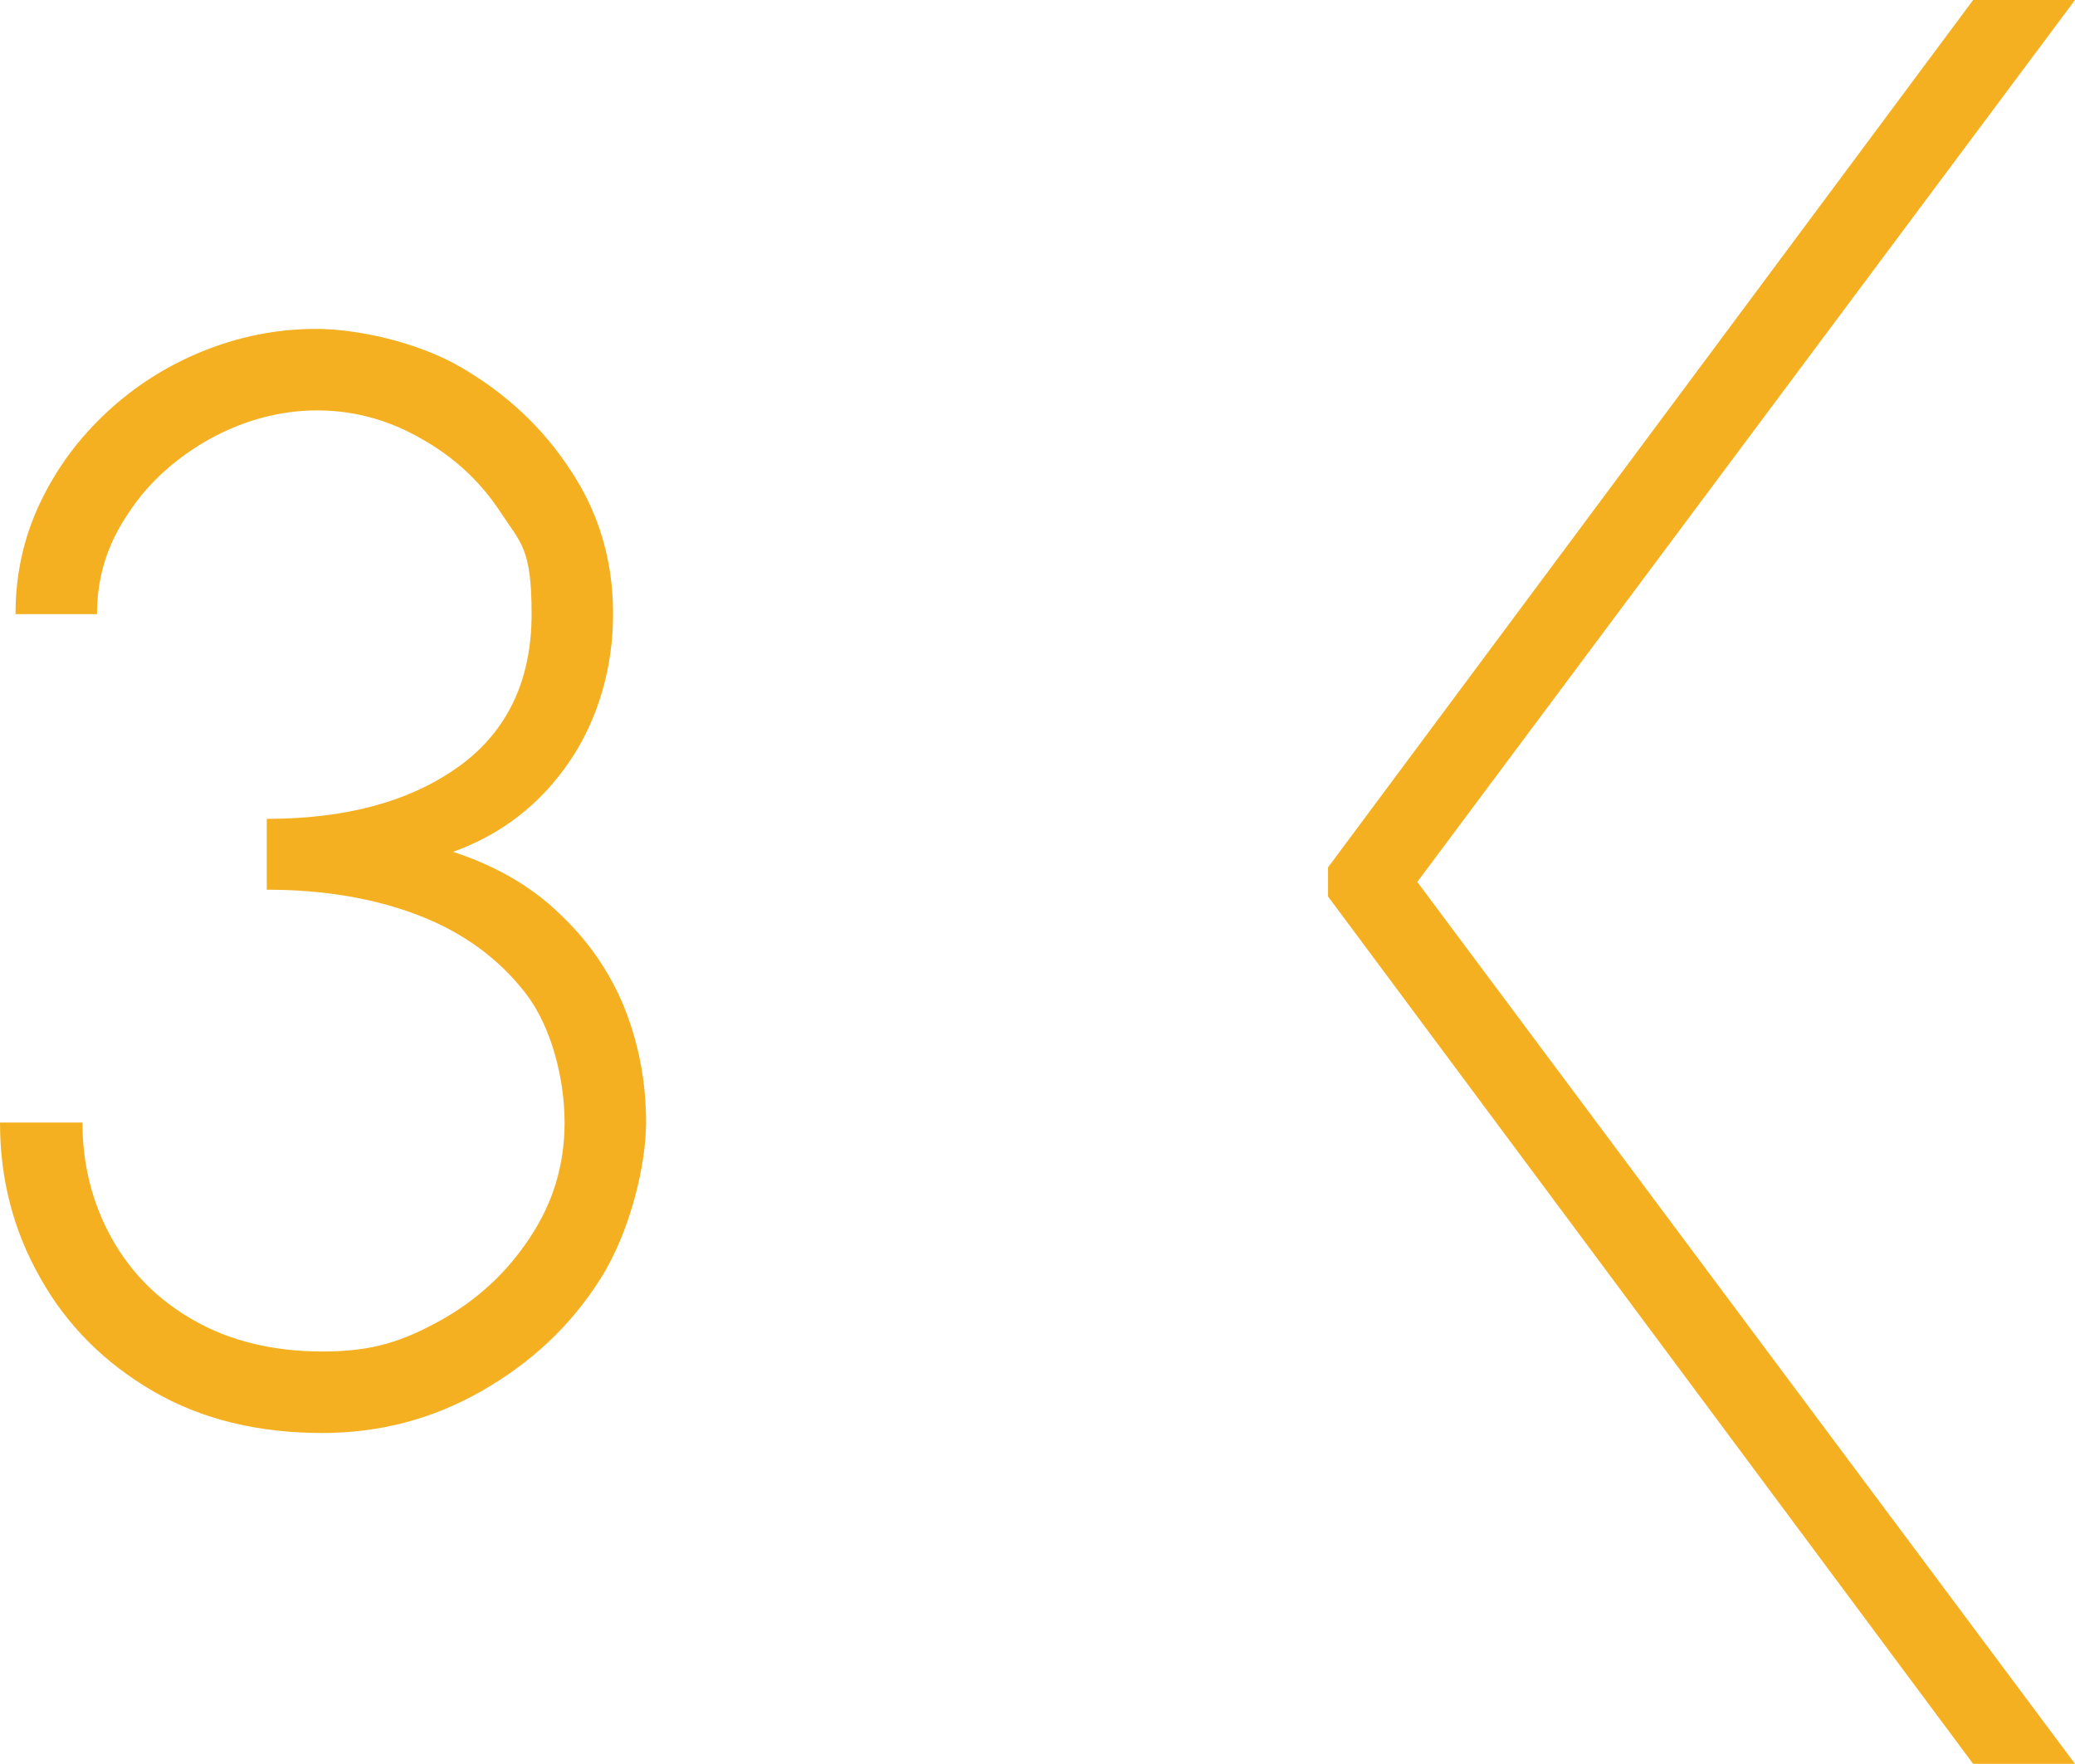
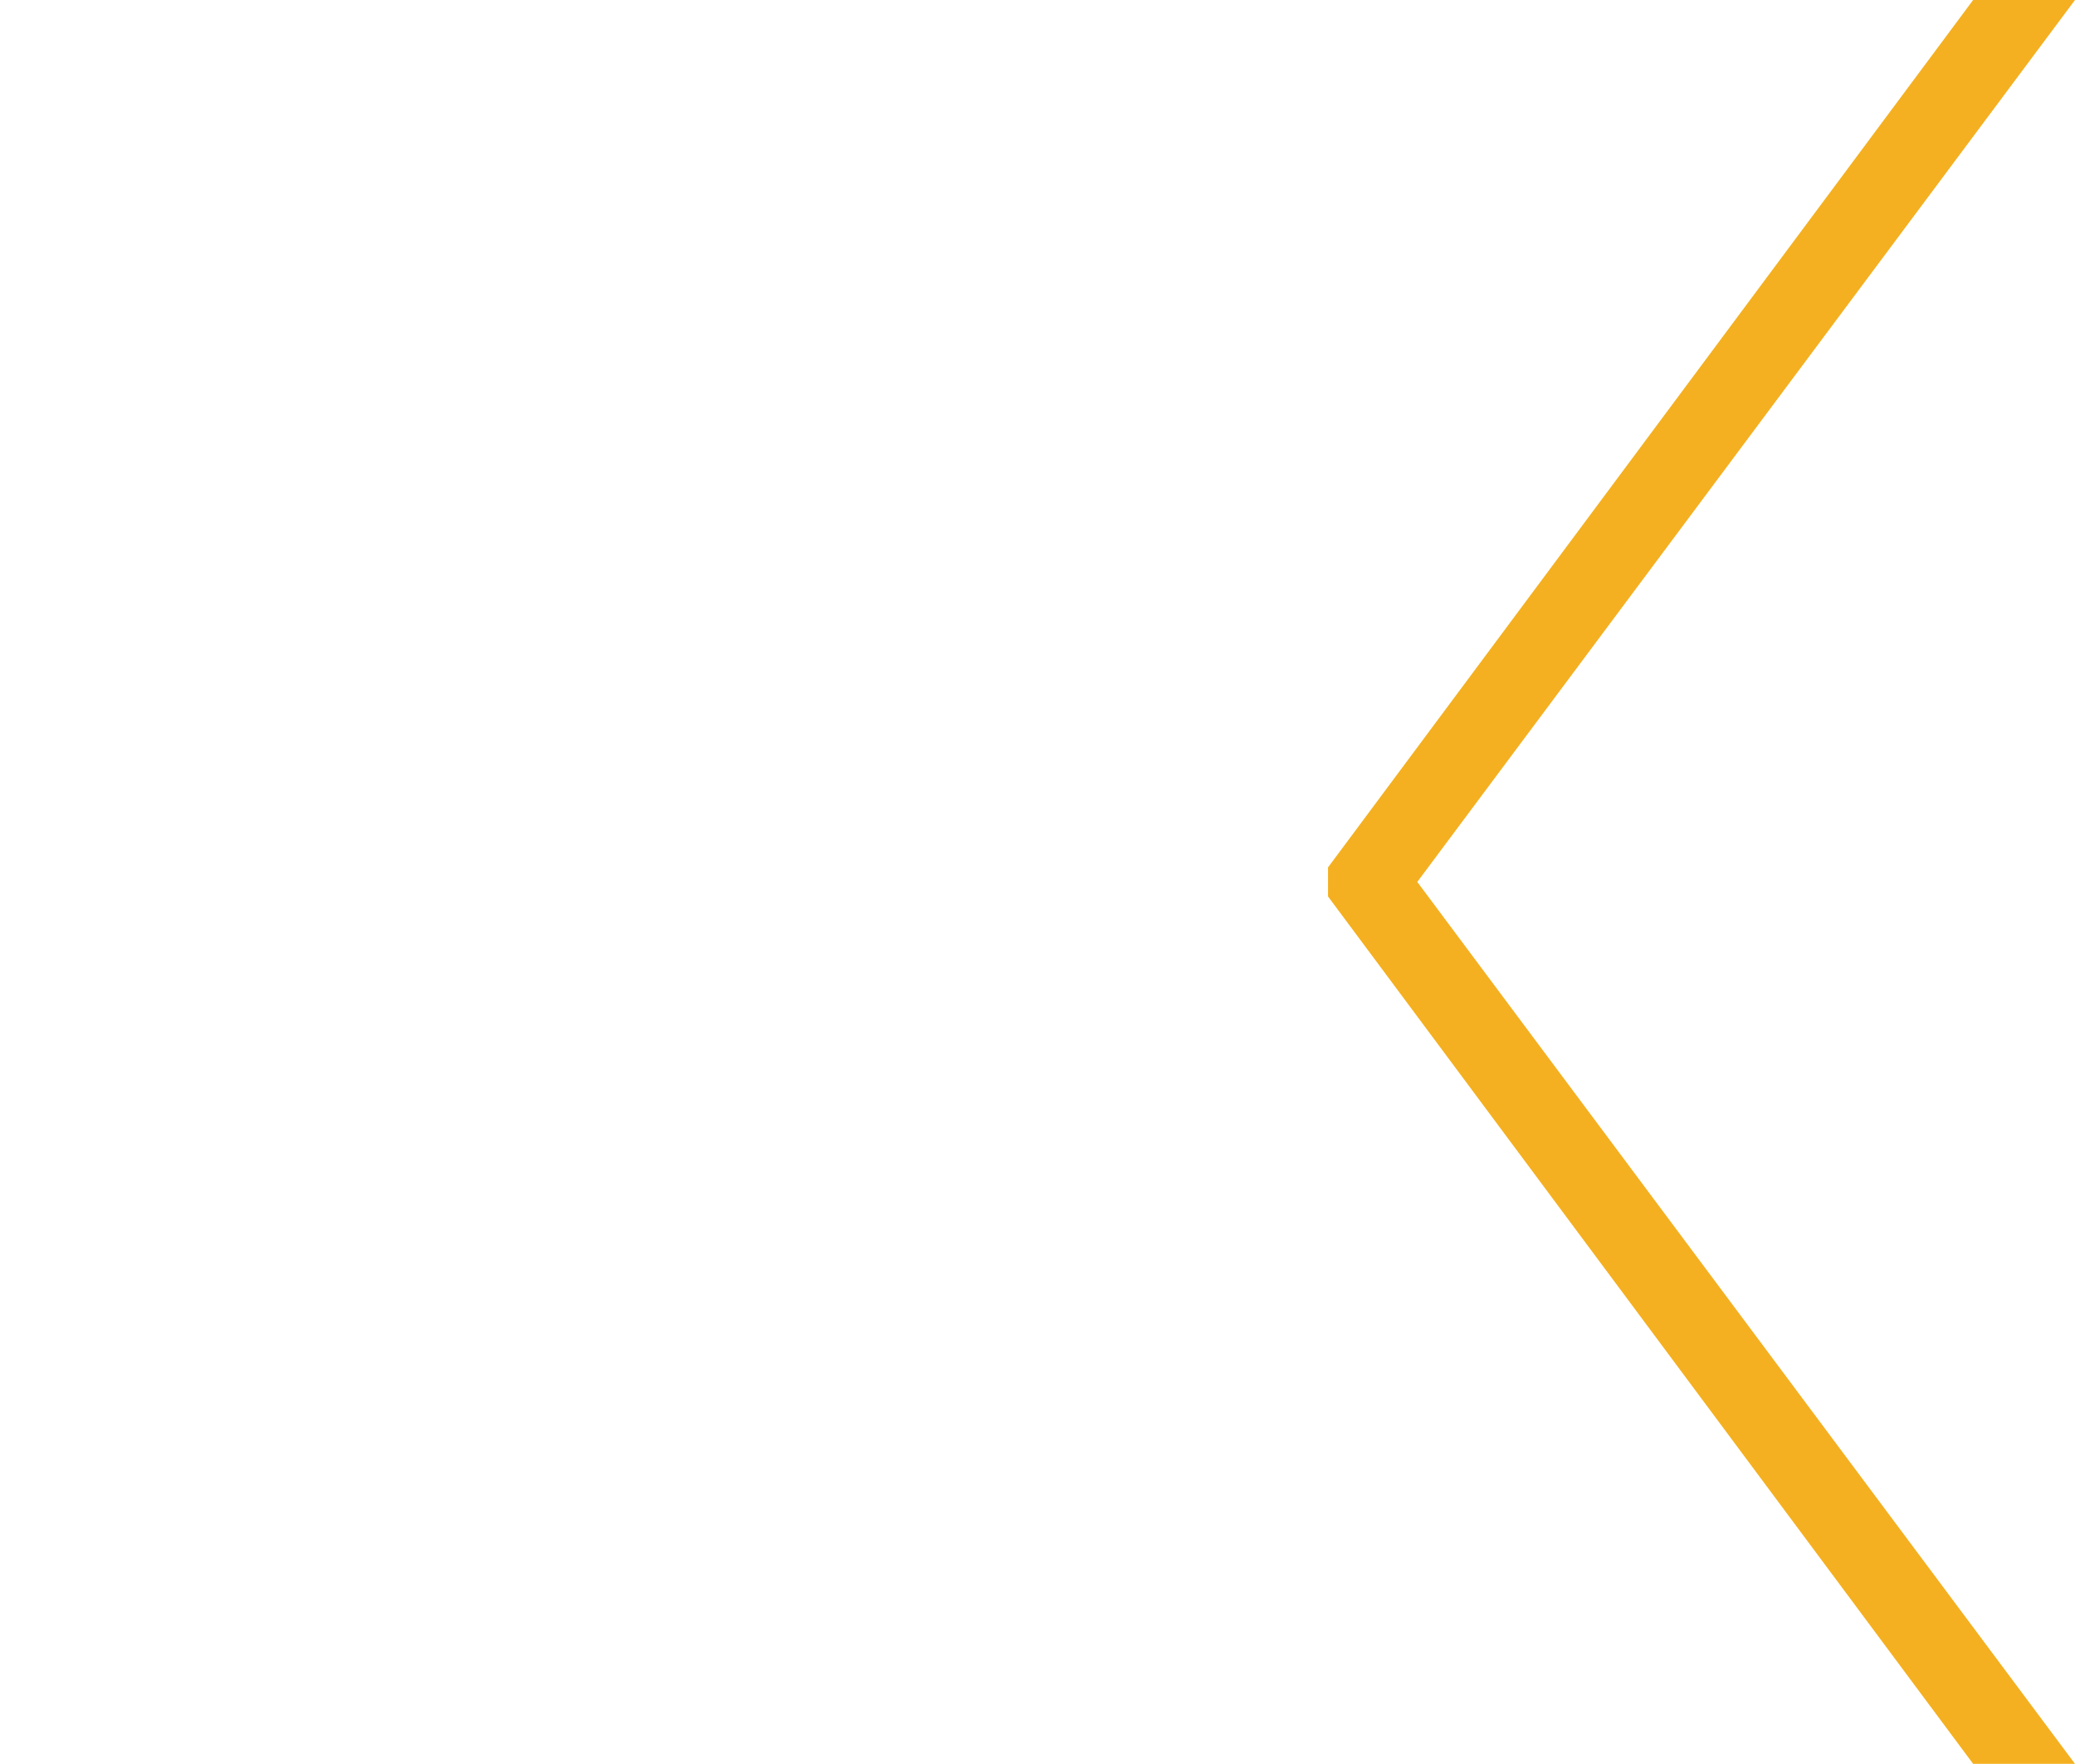
<svg xmlns="http://www.w3.org/2000/svg" id="Layer_1" version="1.1" viewBox="0 0 213.9 181.8">
  <defs>
    <style> .st0 { fill: none; } .st1 { fill: #f4b020; } </style>
  </defs>
  <g id="Layer_11" data-name="Layer_1">
    <g>
-       <path class="st1" d="M33.3,147.7c-6.7,0-12.5-1.4-17.5-4.3-5-2.9-8.9-6.8-11.6-11.6C1.4,126.9,0,121.6,0,115.7h8.5c0,4.3,1,8.3,3,11.9,2,3.6,4.8,6.4,8.5,8.5s8.1,3.2,13.3,3.2,8.3-1.1,12.1-3.2c3.8-2.1,6.9-5,9.2-8.5,2.4-3.6,3.6-7.5,3.6-11.9s-1.3-9.8-4-13.3-6.3-6.2-10.9-8-9.9-2.7-15.8-2.7v-7.3c8.2,0,14.8-1.8,19.8-5.4s7.5-8.9,7.5-15.7-1.1-7.3-3.2-10.5c-2.1-3.2-4.8-5.7-8.2-7.6-3.3-1.9-6.9-2.9-10.7-2.9s-7.5,1-11,2.9c-3.4,1.9-6.3,4.4-8.4,7.6-2.2,3.2-3.3,6.6-3.3,10.5H1.6c0-4,.8-7.8,2.5-11.4,1.7-3.6,4-6.7,6.9-9.4s6.2-4.8,9.9-6.3c3.7-1.5,7.6-2.3,11.7-2.3s10.4,1.3,15,4,8.4,6.2,11.3,10.7c2.9,4.4,4.3,9.3,4.3,14.7s-1.5,10.8-4.5,15.2c-3,4.4-7,7.5-12,9.3,4.3,1.4,8,3.5,10.9,6.3,3,2.8,5.2,6,6.7,9.6,1.5,3.7,2.3,7.7,2.3,12s-1.6,11.2-4.7,16.1c-3.1,4.9-7.2,8.7-12.3,11.6-5.1,2.9-10.5,4.3-16.5,4.3h.2Z" />
      <polygon class="st1" points="213.9 0 203.4 0 136.9 89.4 136.9 92.4 203.4 181.8 213.9 181.8 146.1 90.9 213.9 0" />
    </g>
-     <rect class="st0" width="213.9" height="181.8" />
  </g>
</svg>